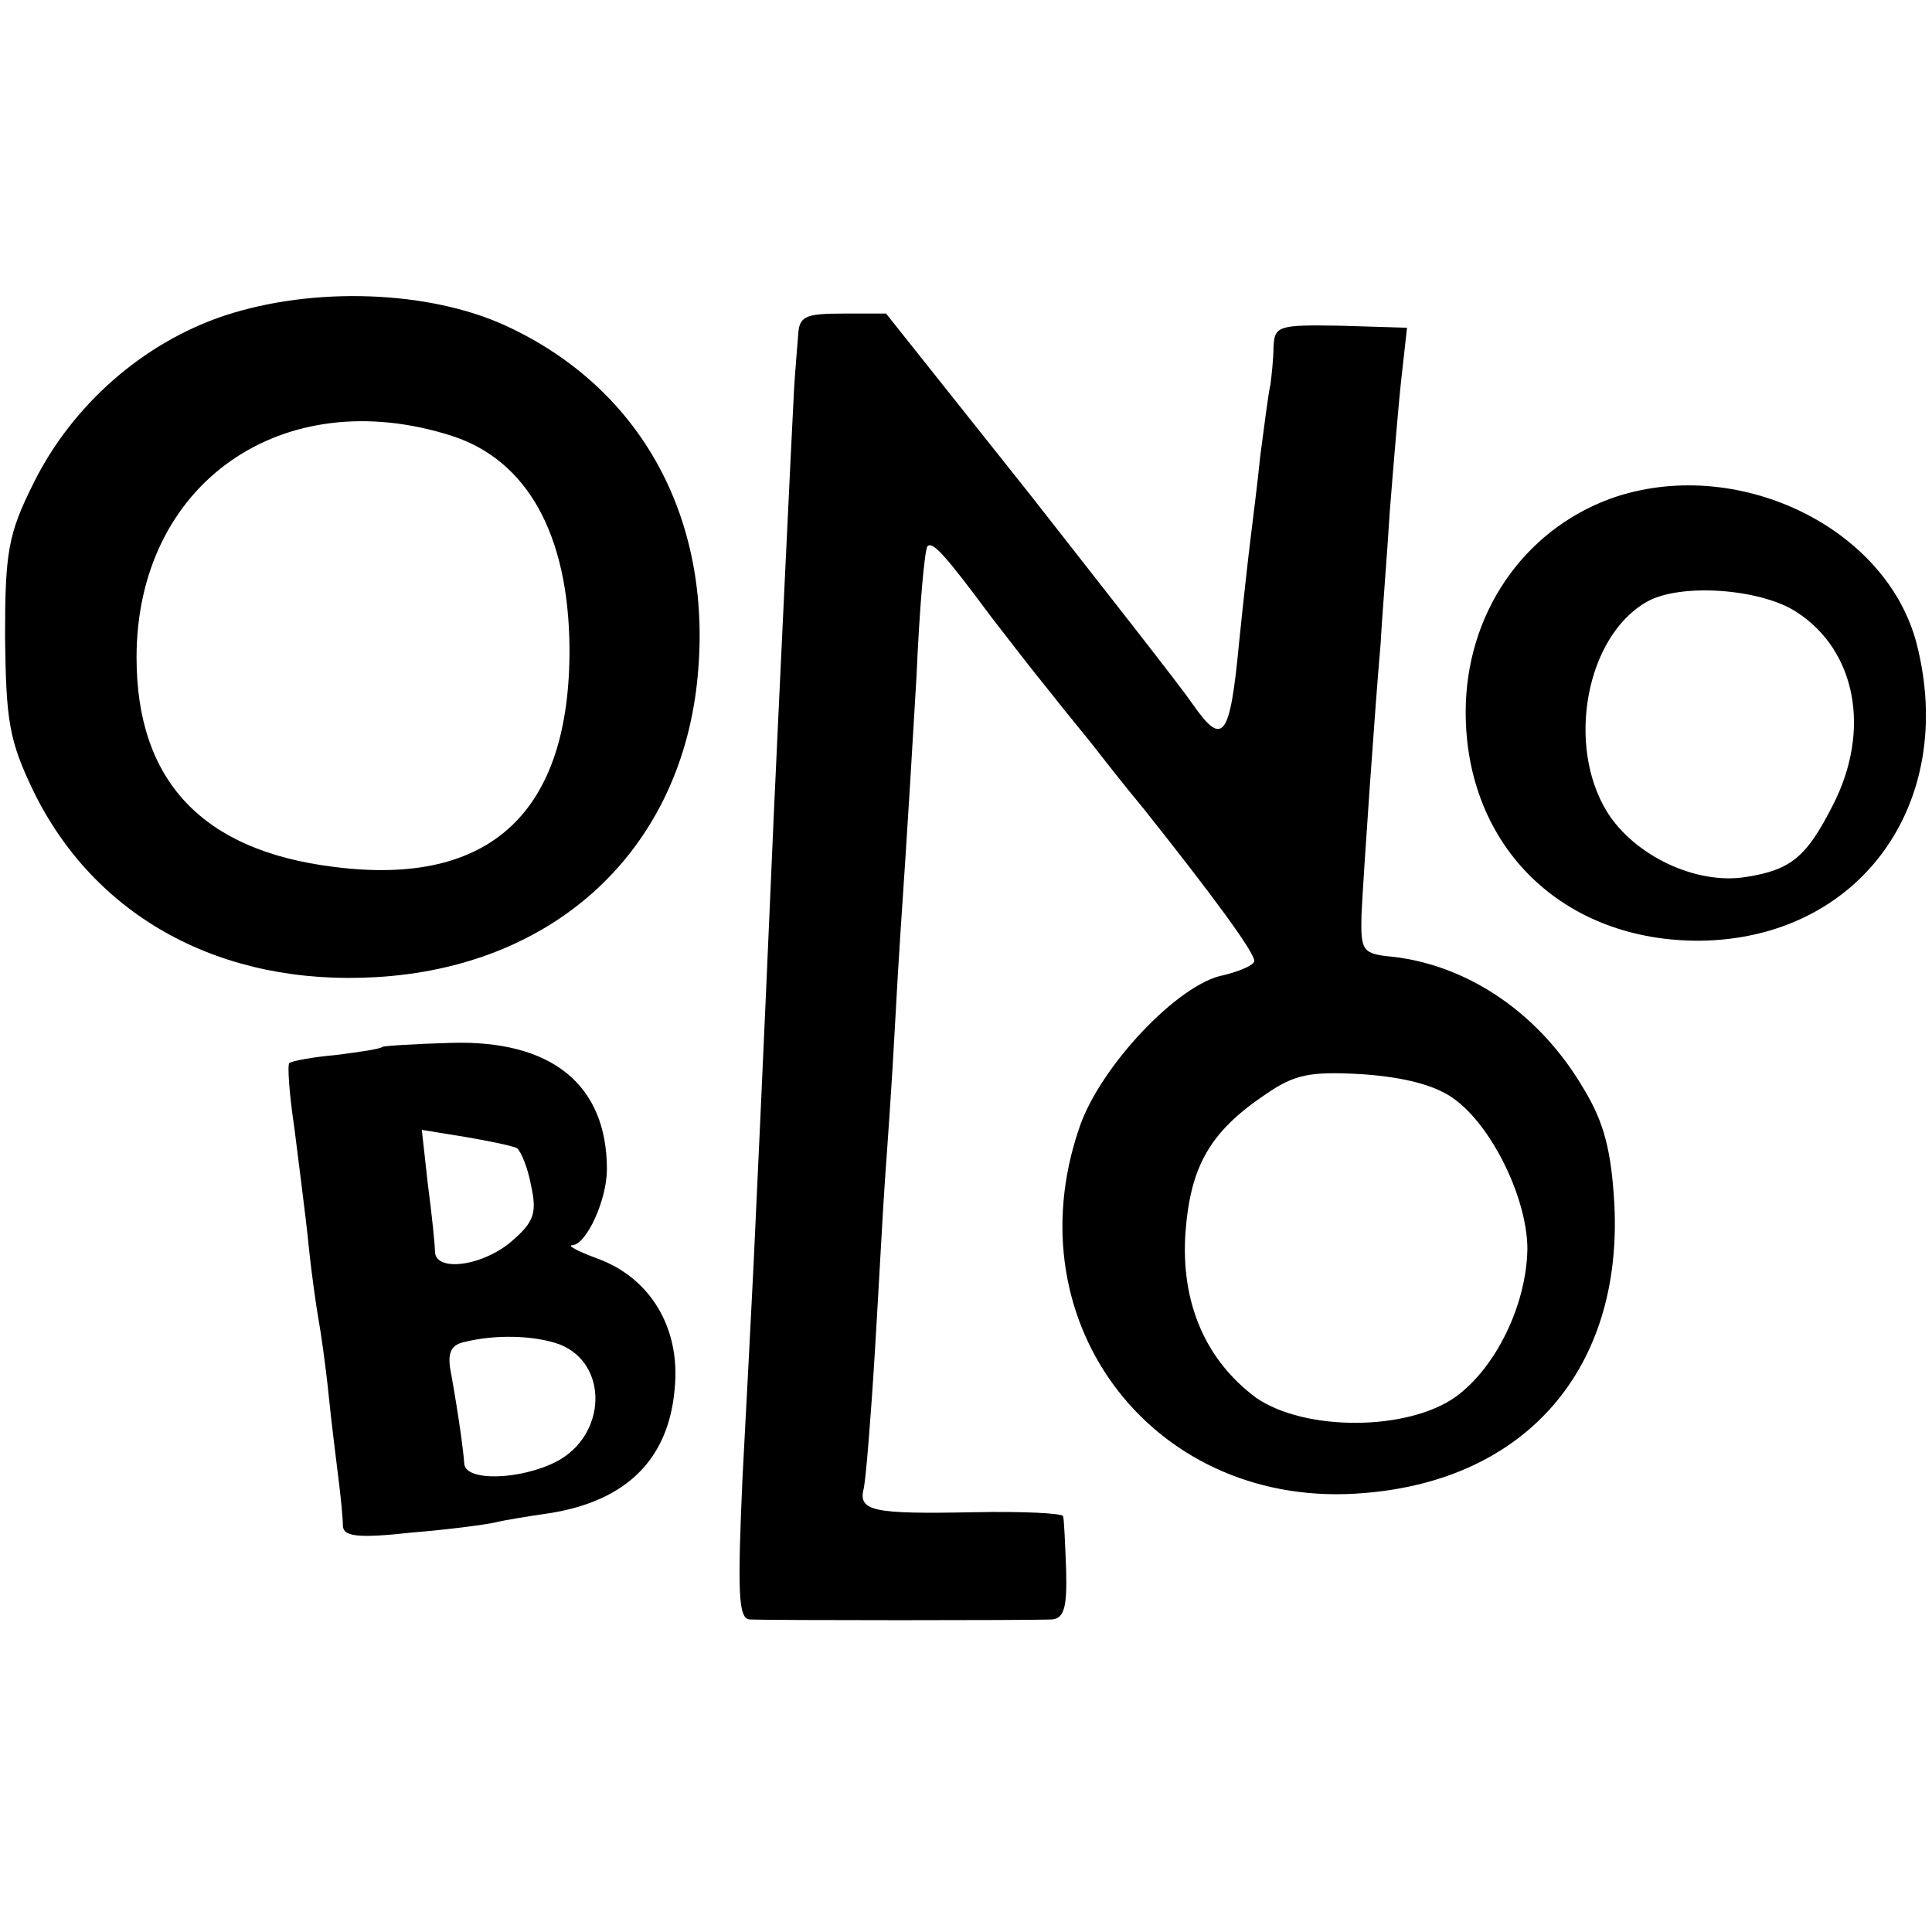
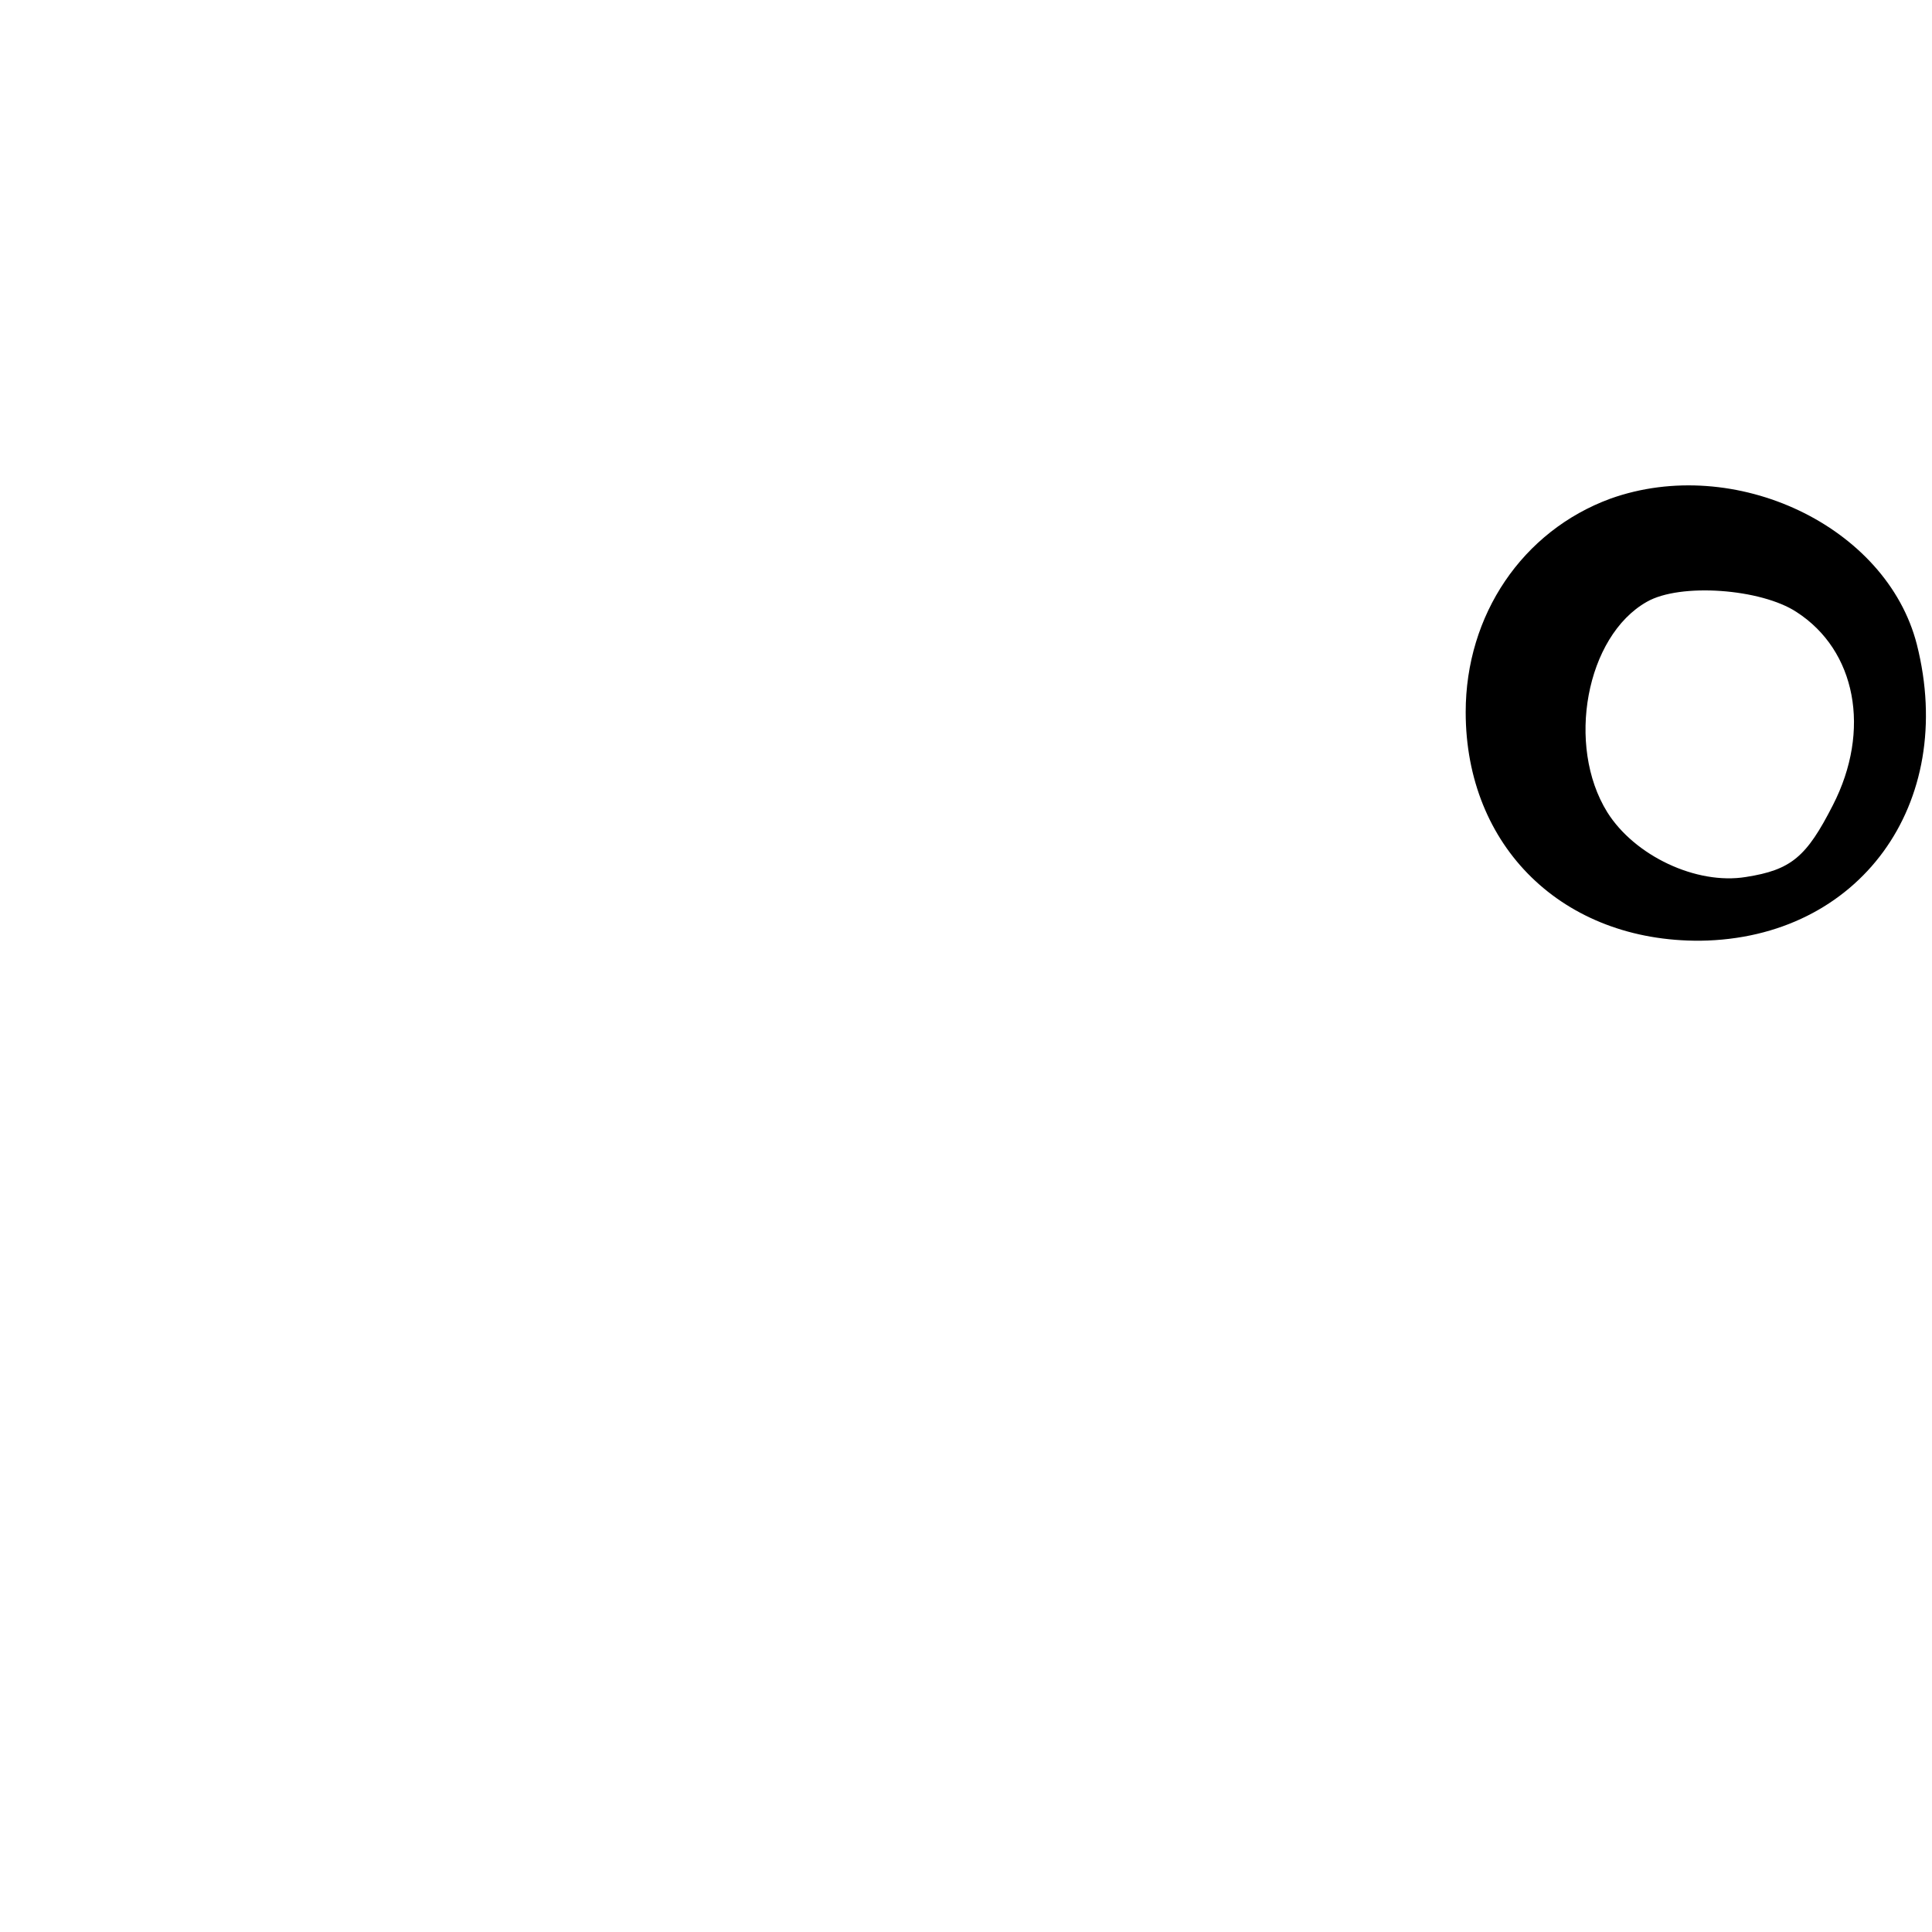
<svg xmlns="http://www.w3.org/2000/svg" version="1.0" width="191pt" height="191pt" viewBox="0 0 191 191" preserveAspectRatio="xMidYMid meet">
  <g transform="translate(0,191) scale(0.1,-0.1)" fill="#000000" stroke="none">
-     <path d="M222 1598 c-81 -27 -151 -89 -189 -166 -25 -50 -28 -68 -28 -152 1 -83 4 -102 28 -152 61 -125 186 -193 339 -184 172 10 294 119 316 282 21 162 -49 298 -188 362 -76 35 -190 39 -278 10z m225 -119 c74 -24 115 -97 116 -209 1 -163 -78 -237 -233 -217 -130 16 -195 85 -195 207 0 172 144 273 312 219z" />
-     <path d="M789 1578 c-1 -13 -3 -36 -4 -53 -2 -37 -15 -310 -20 -420 -12 -278 -17 -379 -20 -445 -2 -41 -7 -137 -11 -212 -5 -113 -4 -138 7 -139 18 -1 279 -1 299 0 12 1 15 12 14 49 -1 26 -2 50 -3 53 0 3 -40 5 -88 4 -101 -2 -115 1 -109 24 2 9 7 70 11 136 4 66 8 143 10 170 2 28 7 97 10 155 3 58 8 130 10 160 2 30 7 111 11 180 3 69 8 127 11 130 5 5 17 -8 63 -70 14 -18 40 -52 58 -74 18 -23 39 -48 45 -56 7 -9 28 -36 48 -60 66 -83 109 -141 109 -150 0 -4 -14 -10 -30 -14 -45 -8 -123 -91 -143 -151 -67 -195 76 -379 282 -361 160 13 255 123 247 285 -3 53 -10 81 -30 114 -43 74 -113 122 -188 131 -31 3 -33 5 -32 42 2 41 13 200 19 269 1 22 6 81 9 130 4 50 9 111 12 136 l5 45 -66 2 c-61 1 -65 0 -66 -21 0 -12 -2 -29 -3 -37 -2 -8 -6 -40 -10 -70 -3 -30 -8 -68 -10 -85 -2 -16 -7 -61 -11 -100 -9 -95 -16 -104 -46 -61 -13 19 -87 113 -163 210 l-140 176 -43 0 c-38 0 -43 -3 -44 -22z m648 -754 c38 -27 73 -99 73 -149 -1 -55 -31 -117 -71 -146 -48 -34 -149 -34 -197 -1 -50 37 -75 94 -70 164 5 65 24 99 79 136 29 20 44 23 96 20 42 -3 72 -11 90 -24z" />
    <path d="M1592 1417 c-87 -32 -143 -115 -143 -211 0 -133 96 -227 232 -226 157 2 254 135 214 293 -30 117 -180 188 -303 144z m184 -112 c59 -38 74 -117 36 -191 -26 -51 -41 -64 -86 -71 -49 -8 -110 21 -137 64 -41 66 -21 174 39 208 33 19 113 13 148 -10z" />
-     <path d="M378 875 c-2 -2 -22 -5 -46 -8 -23 -2 -44 -6 -46 -8 -2 -2 0 -31 5 -64 4 -33 11 -85 14 -115 3 -30 8 -64 10 -75 2 -11 7 -45 10 -75 3 -30 8 -68 10 -85 2 -16 4 -36 4 -44 1 -10 15 -12 69 -6 37 3 74 8 82 10 8 2 32 6 53 9 76 12 118 53 124 123 6 60 -24 110 -77 129 -19 7 -30 13 -24 13 14 1 34 45 34 75 0 84 -55 128 -154 125 -36 -1 -67 -3 -68 -4z m133 -100 c4 -3 11 -20 14 -37 6 -27 3 -36 -19 -55 -29 -25 -76 -31 -76 -10 0 6 -3 36 -7 66 l-6 54 43 -7 c24 -4 47 -9 51 -11z m42 -194 c49 -19 47 -90 -3 -116 -35 -18 -90 -20 -91 -2 -1 13 -5 44 -13 89 -4 19 -1 28 12 31 31 8 70 7 95 -2z" />
  </g>
</svg>